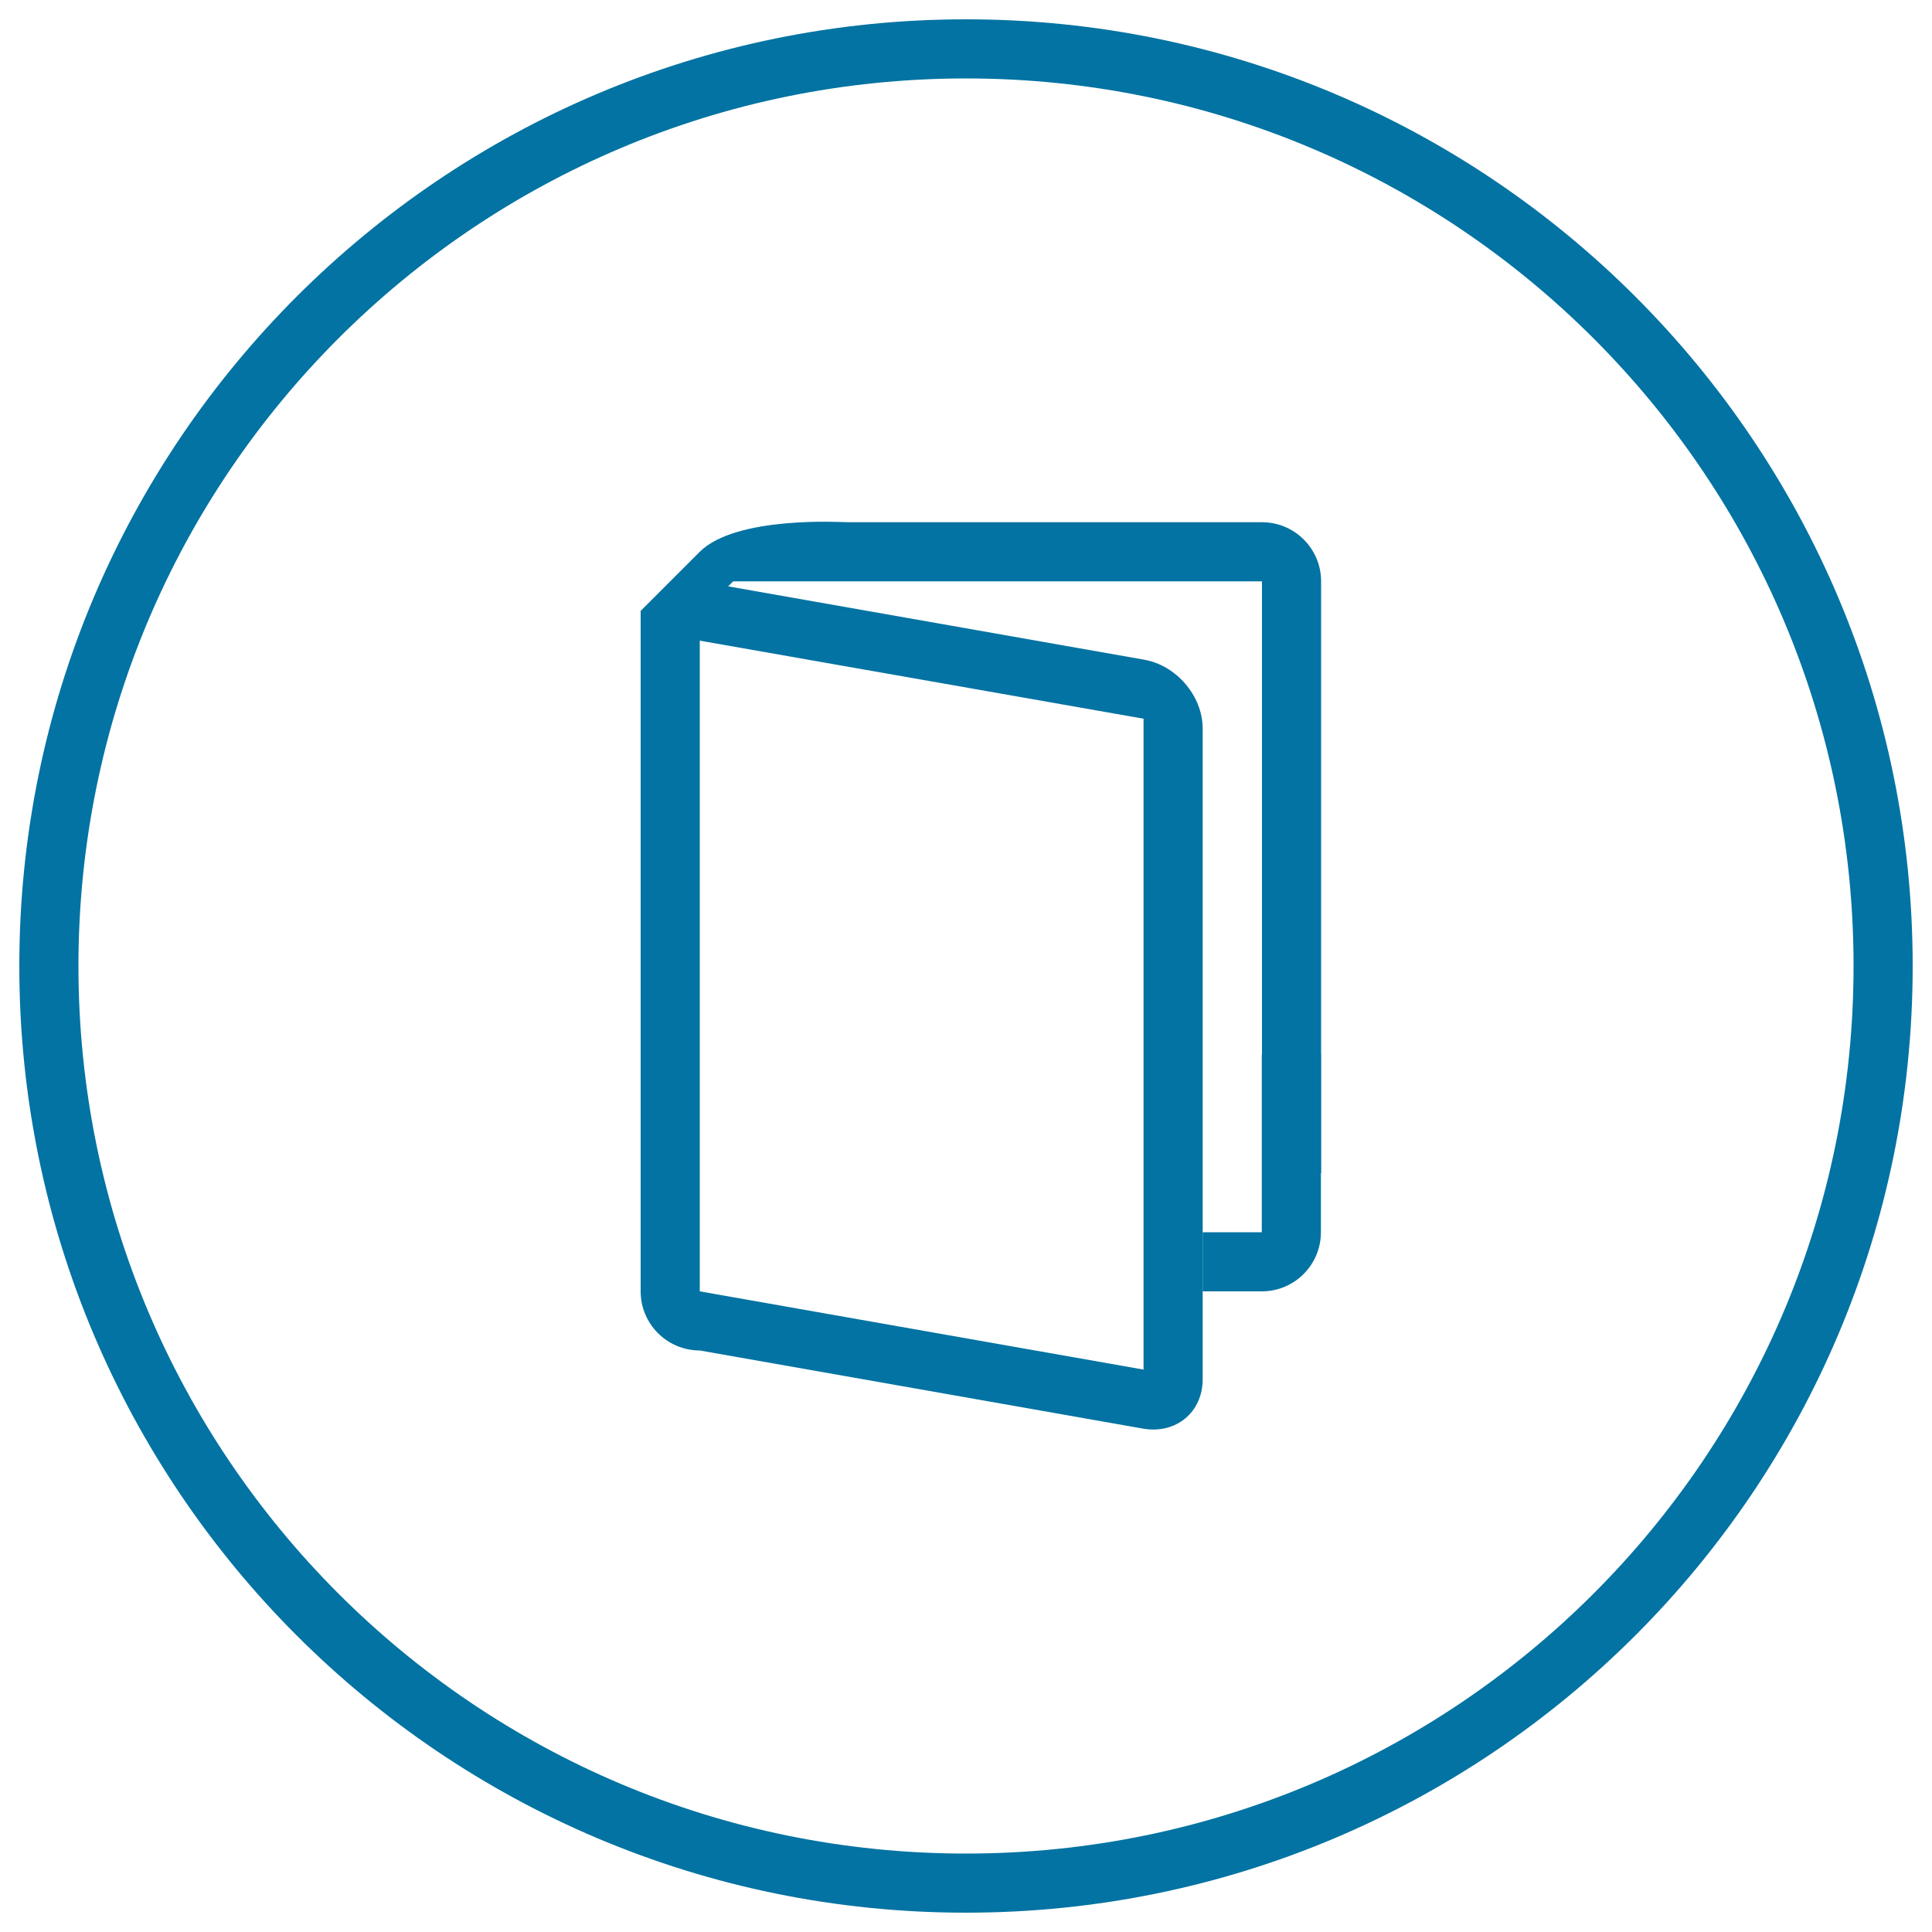
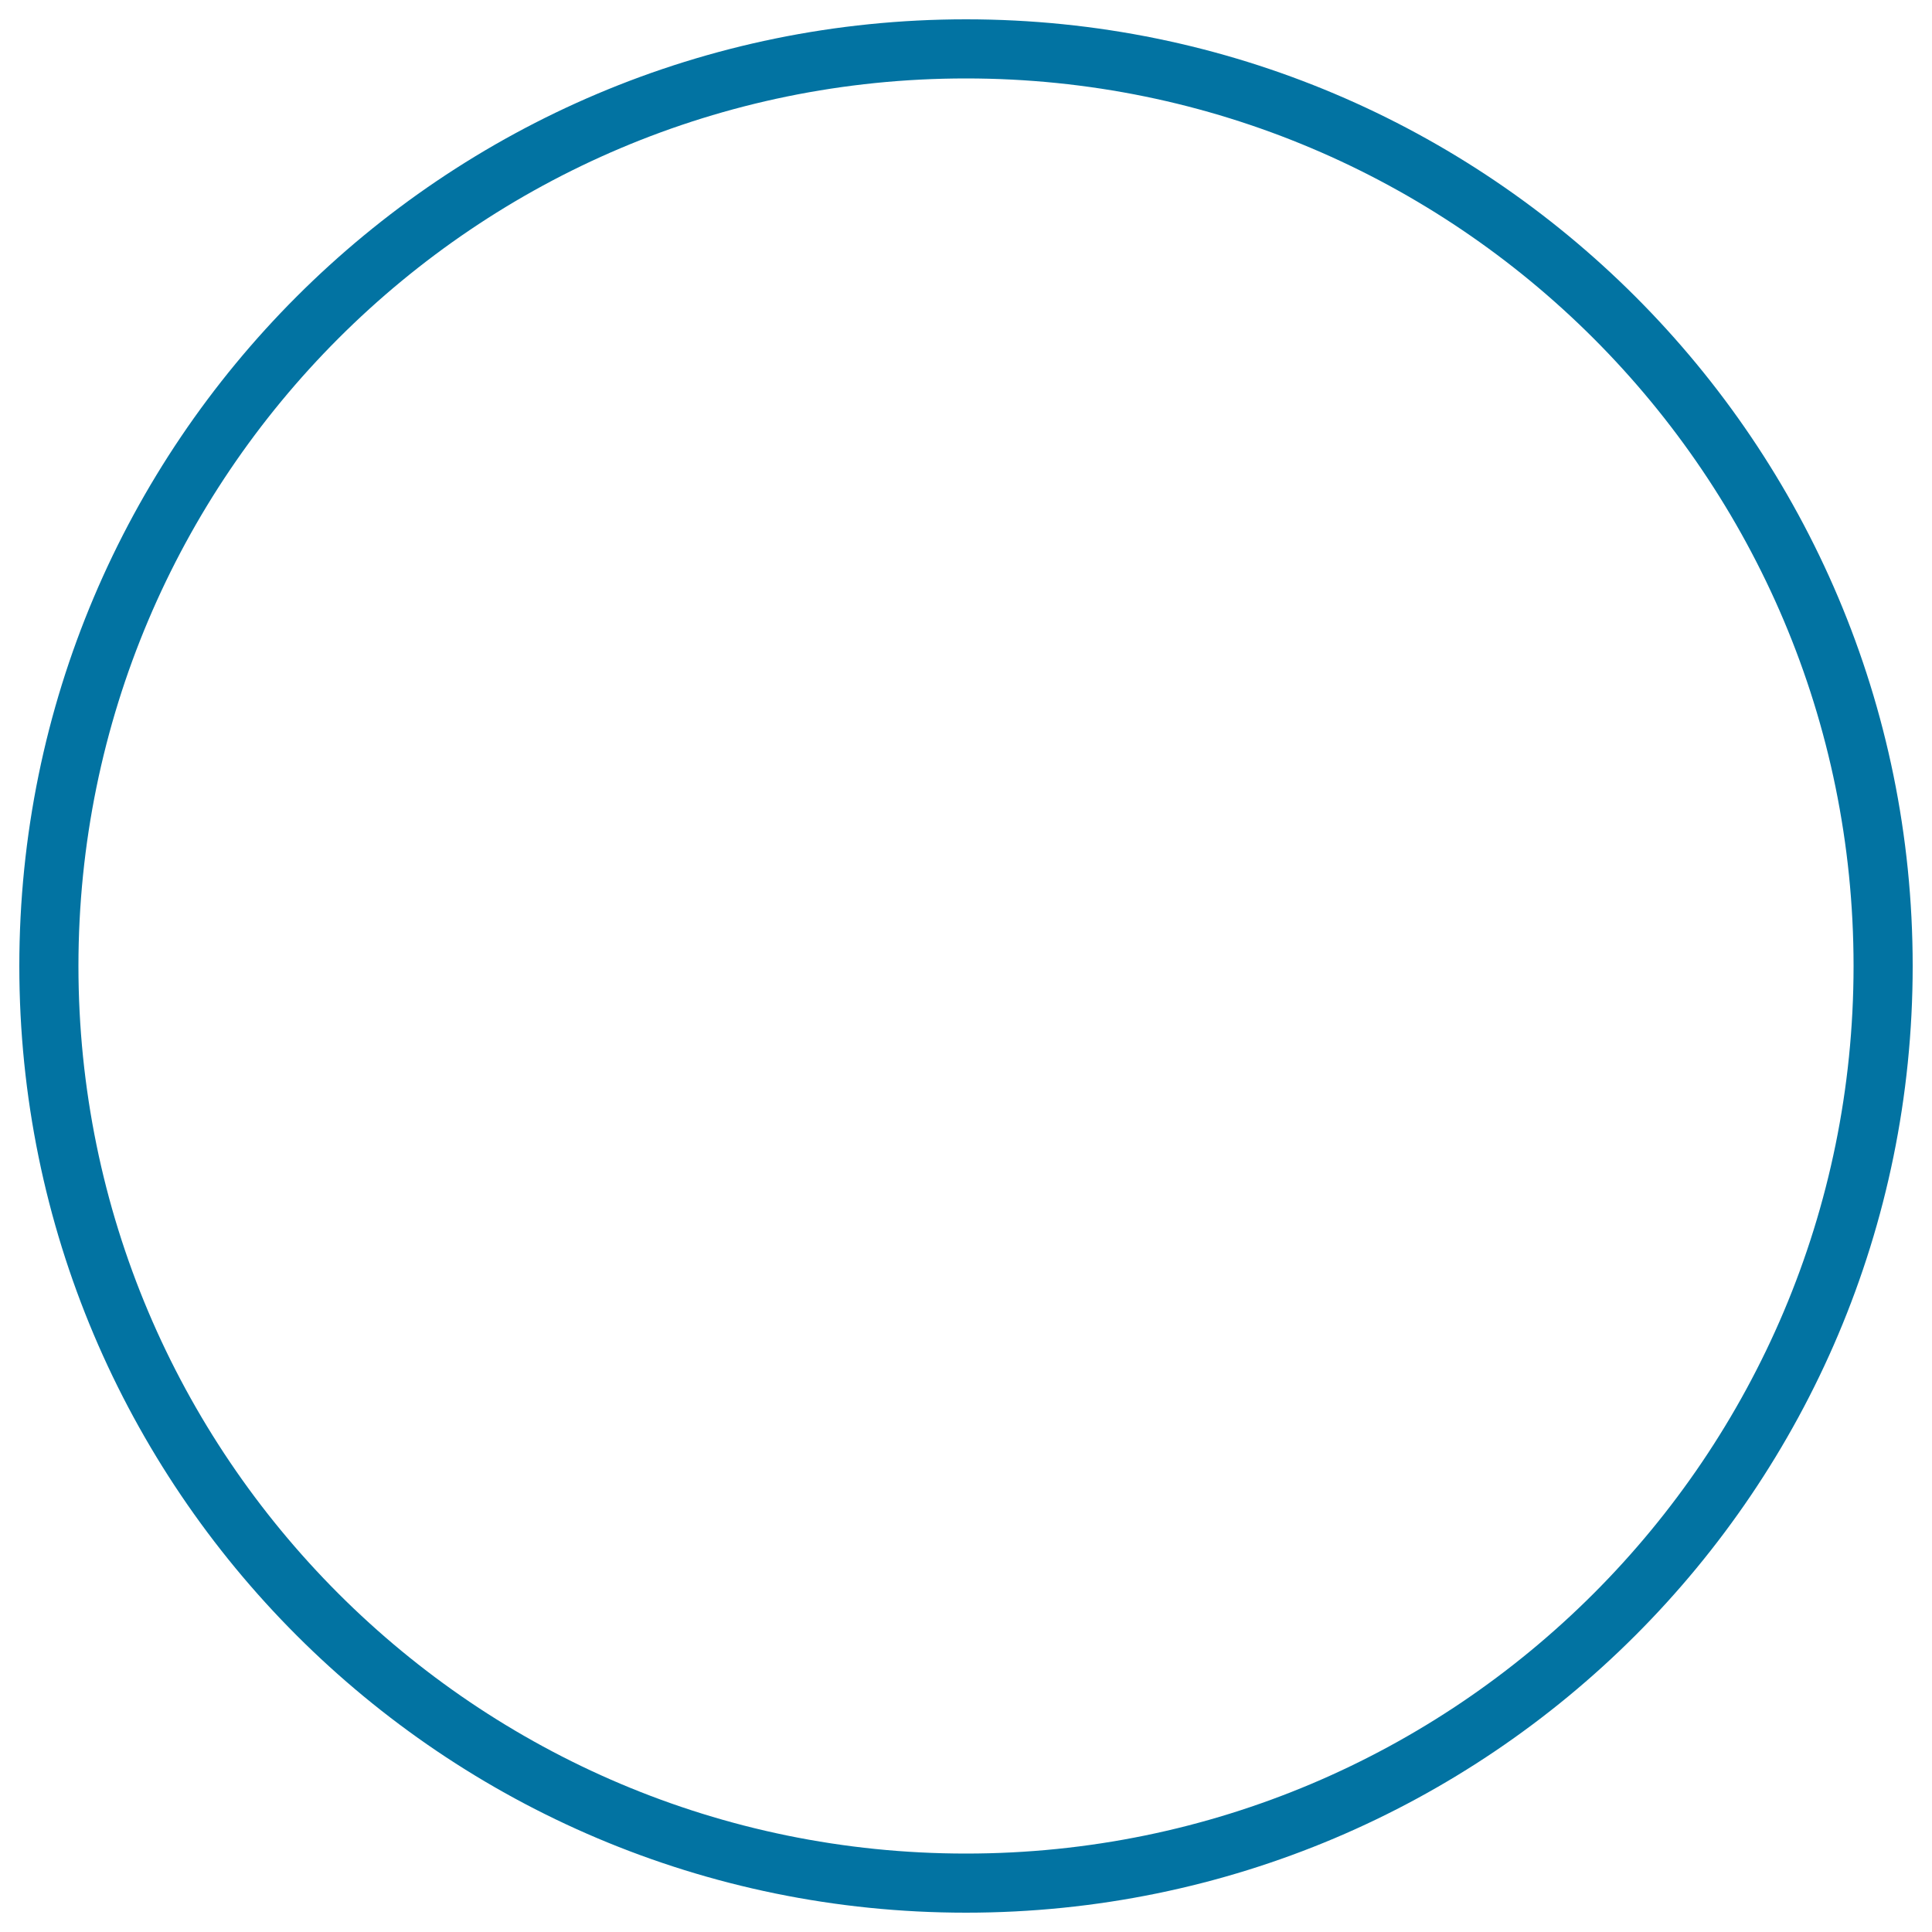
<svg xmlns="http://www.w3.org/2000/svg" viewBox="0 0 1000 1000" style="fill:#0273a2">
  <title>Book Outlined Circular Button SVG icon</title>
  <g>
    <g>
      <g id="circle_71_">
        <g>
          <path d="M500,10C229.4,10,10,229.4,10,500s219.4,490,490,490c270.6,0,490-219.4,490-490S770.6,10,500,10z M500,959.4C246.3,959.4,40.6,753.7,40.6,500C40.6,246.3,246.3,40.6,500,40.6c253.7,0,459.4,205.7,459.4,459.4C959.4,753.7,753.7,959.4,500,959.4z" />
        </g>
      </g>
      <g id="Rectangle_3_copy_2">
        <g>
-           <path d="M622.5,377.1c0-16.9-13.7-32.9-30.6-35.7l-215-37.9l2.6-2.6h273.7v306.3h30.6V300.9c0-16.9-13.7-30.6-30.6-30.6H438.8c-2.6,0-57.7-3.5-76.6,15.3l-30.6,30.6c0,21.9,0,352.2,0,352.2c0,16.9,13.7,30.6,30.6,30.6l229.7,40.5c16.9,2.8,30.6-8.6,30.6-25.6V377.1z M591.9,708.9l-229.7-40.5V331.6L591.9,372V708.9z" />
-         </g>
+           </g>
      </g>
      <g id="correction">
        <g>
-           <path d="M653.1,545.9v91.9h-30.6v30.6h30.6c16.9,0,30.6-13.7,30.6-30.6v-91.9H653.1z" />
-         </g>
+           </g>
      </g>
    </g>
  </g>
</svg>